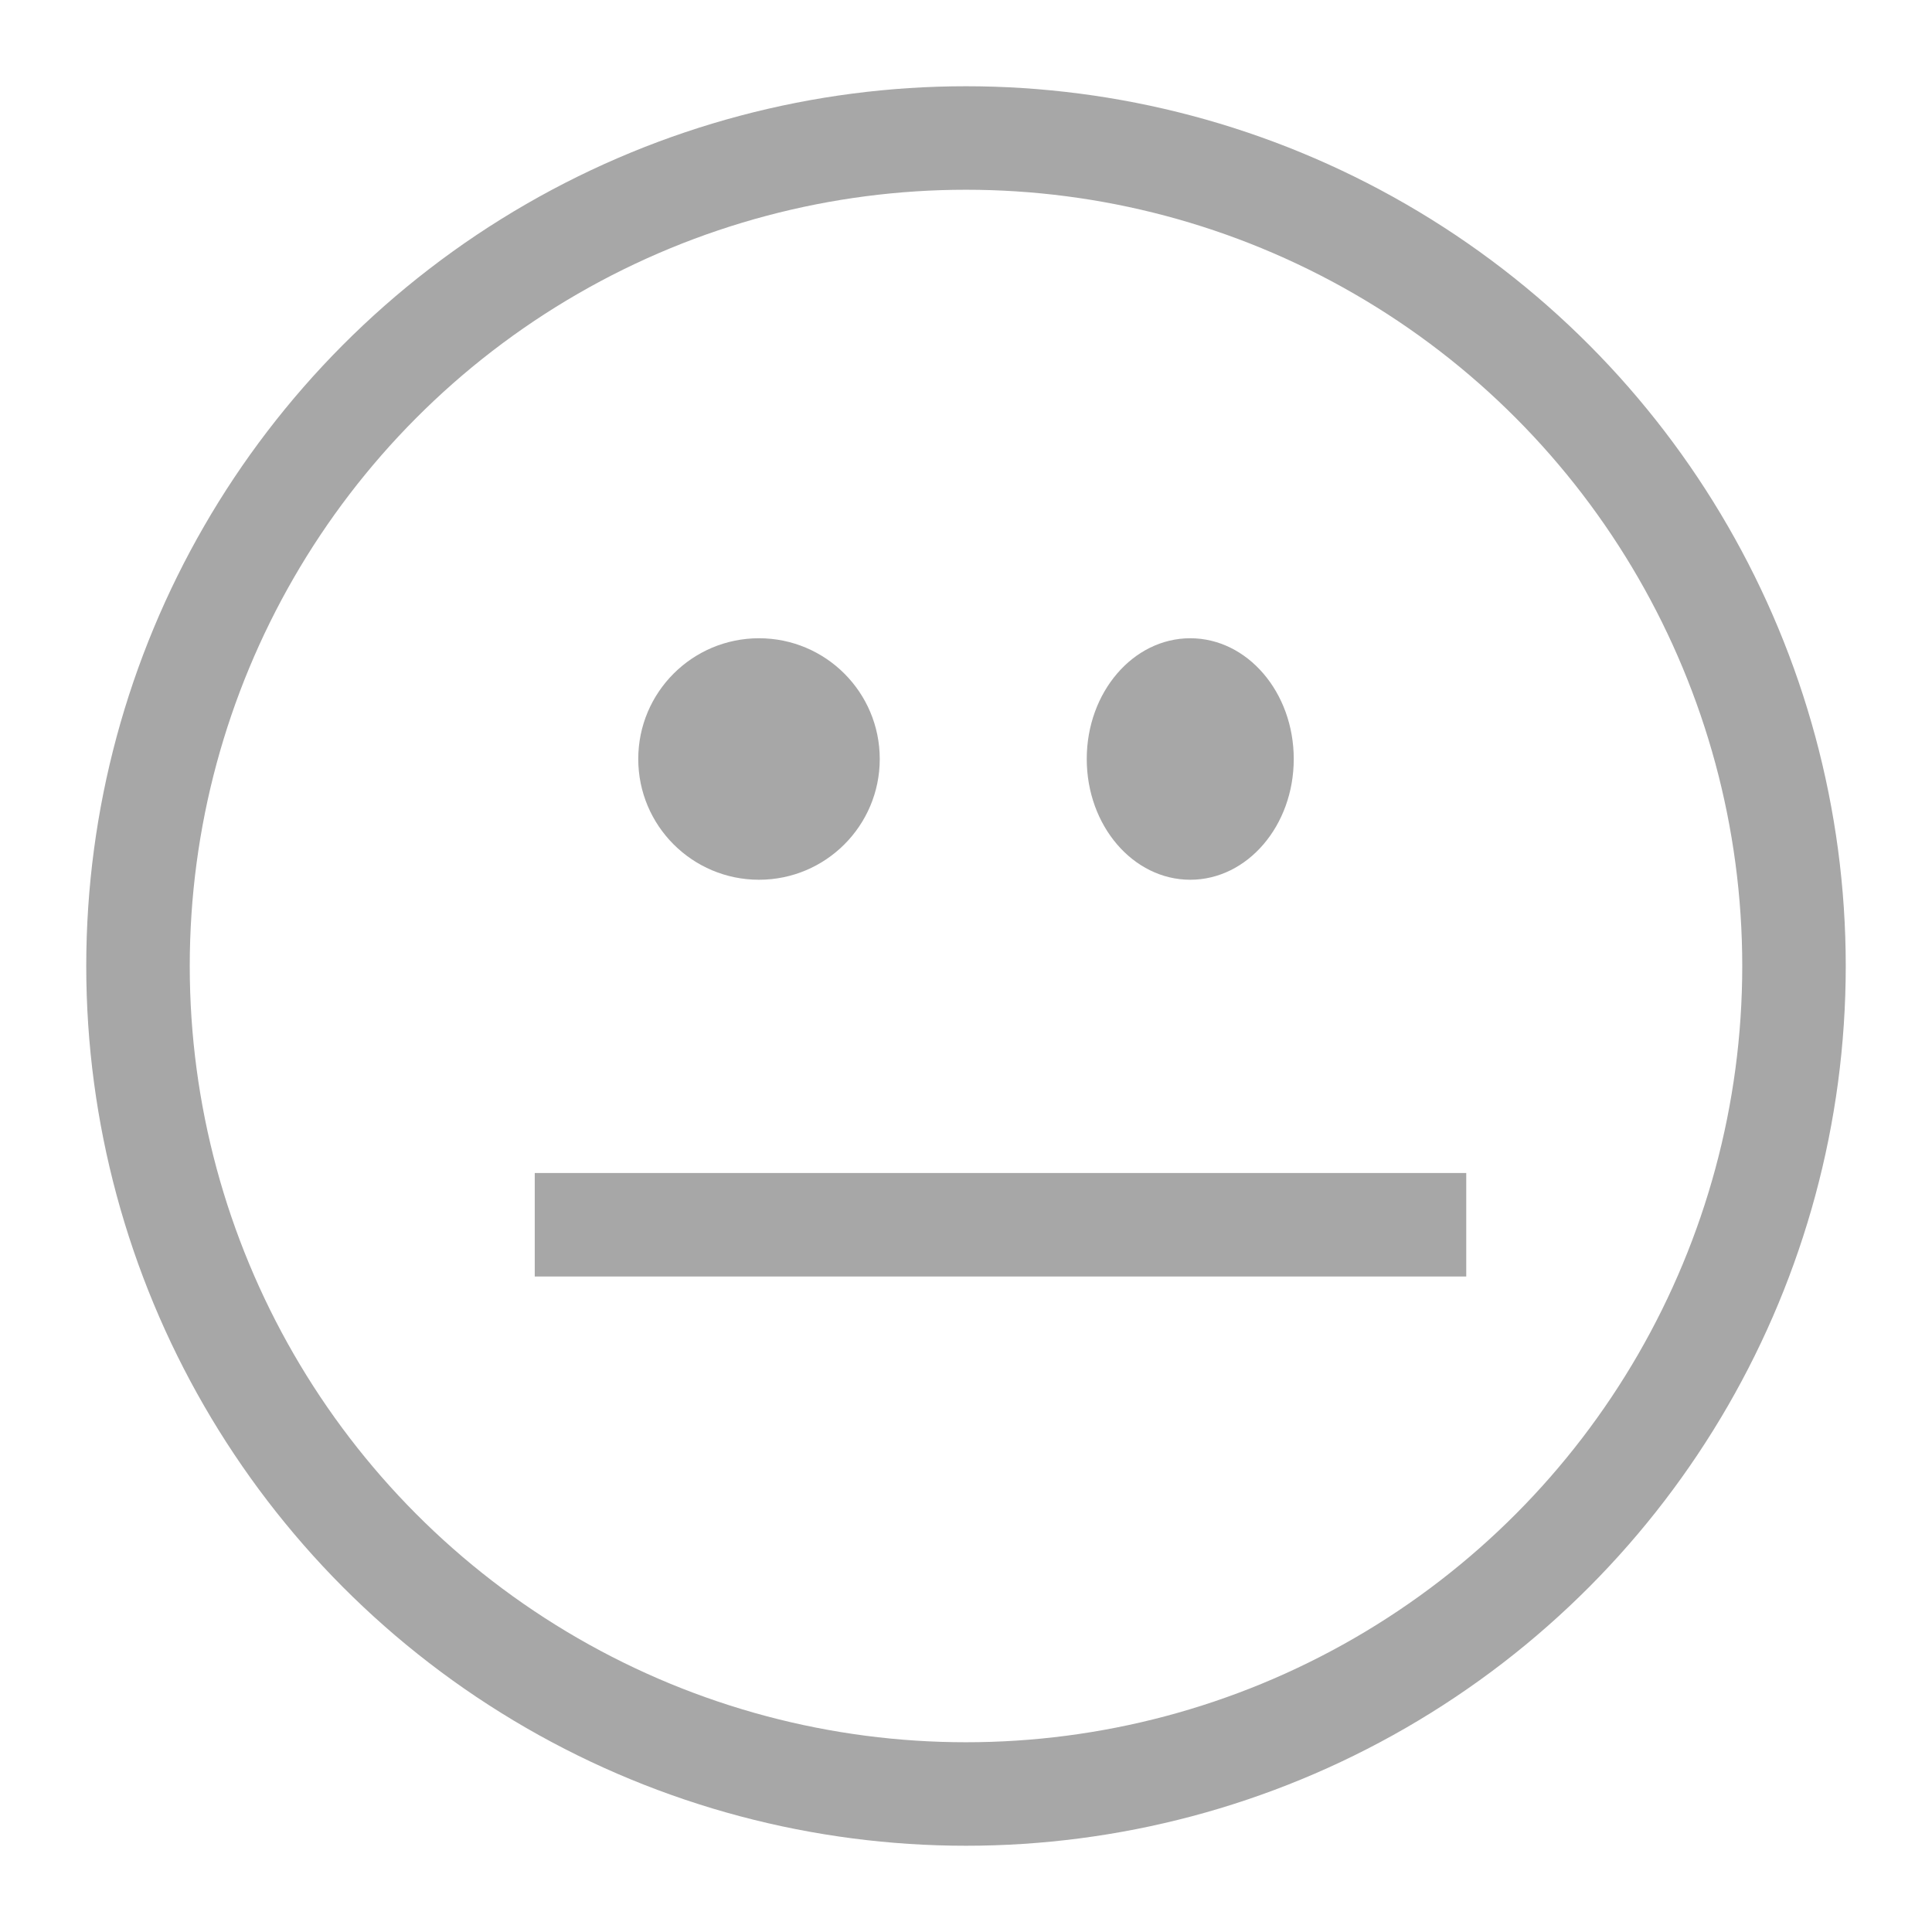
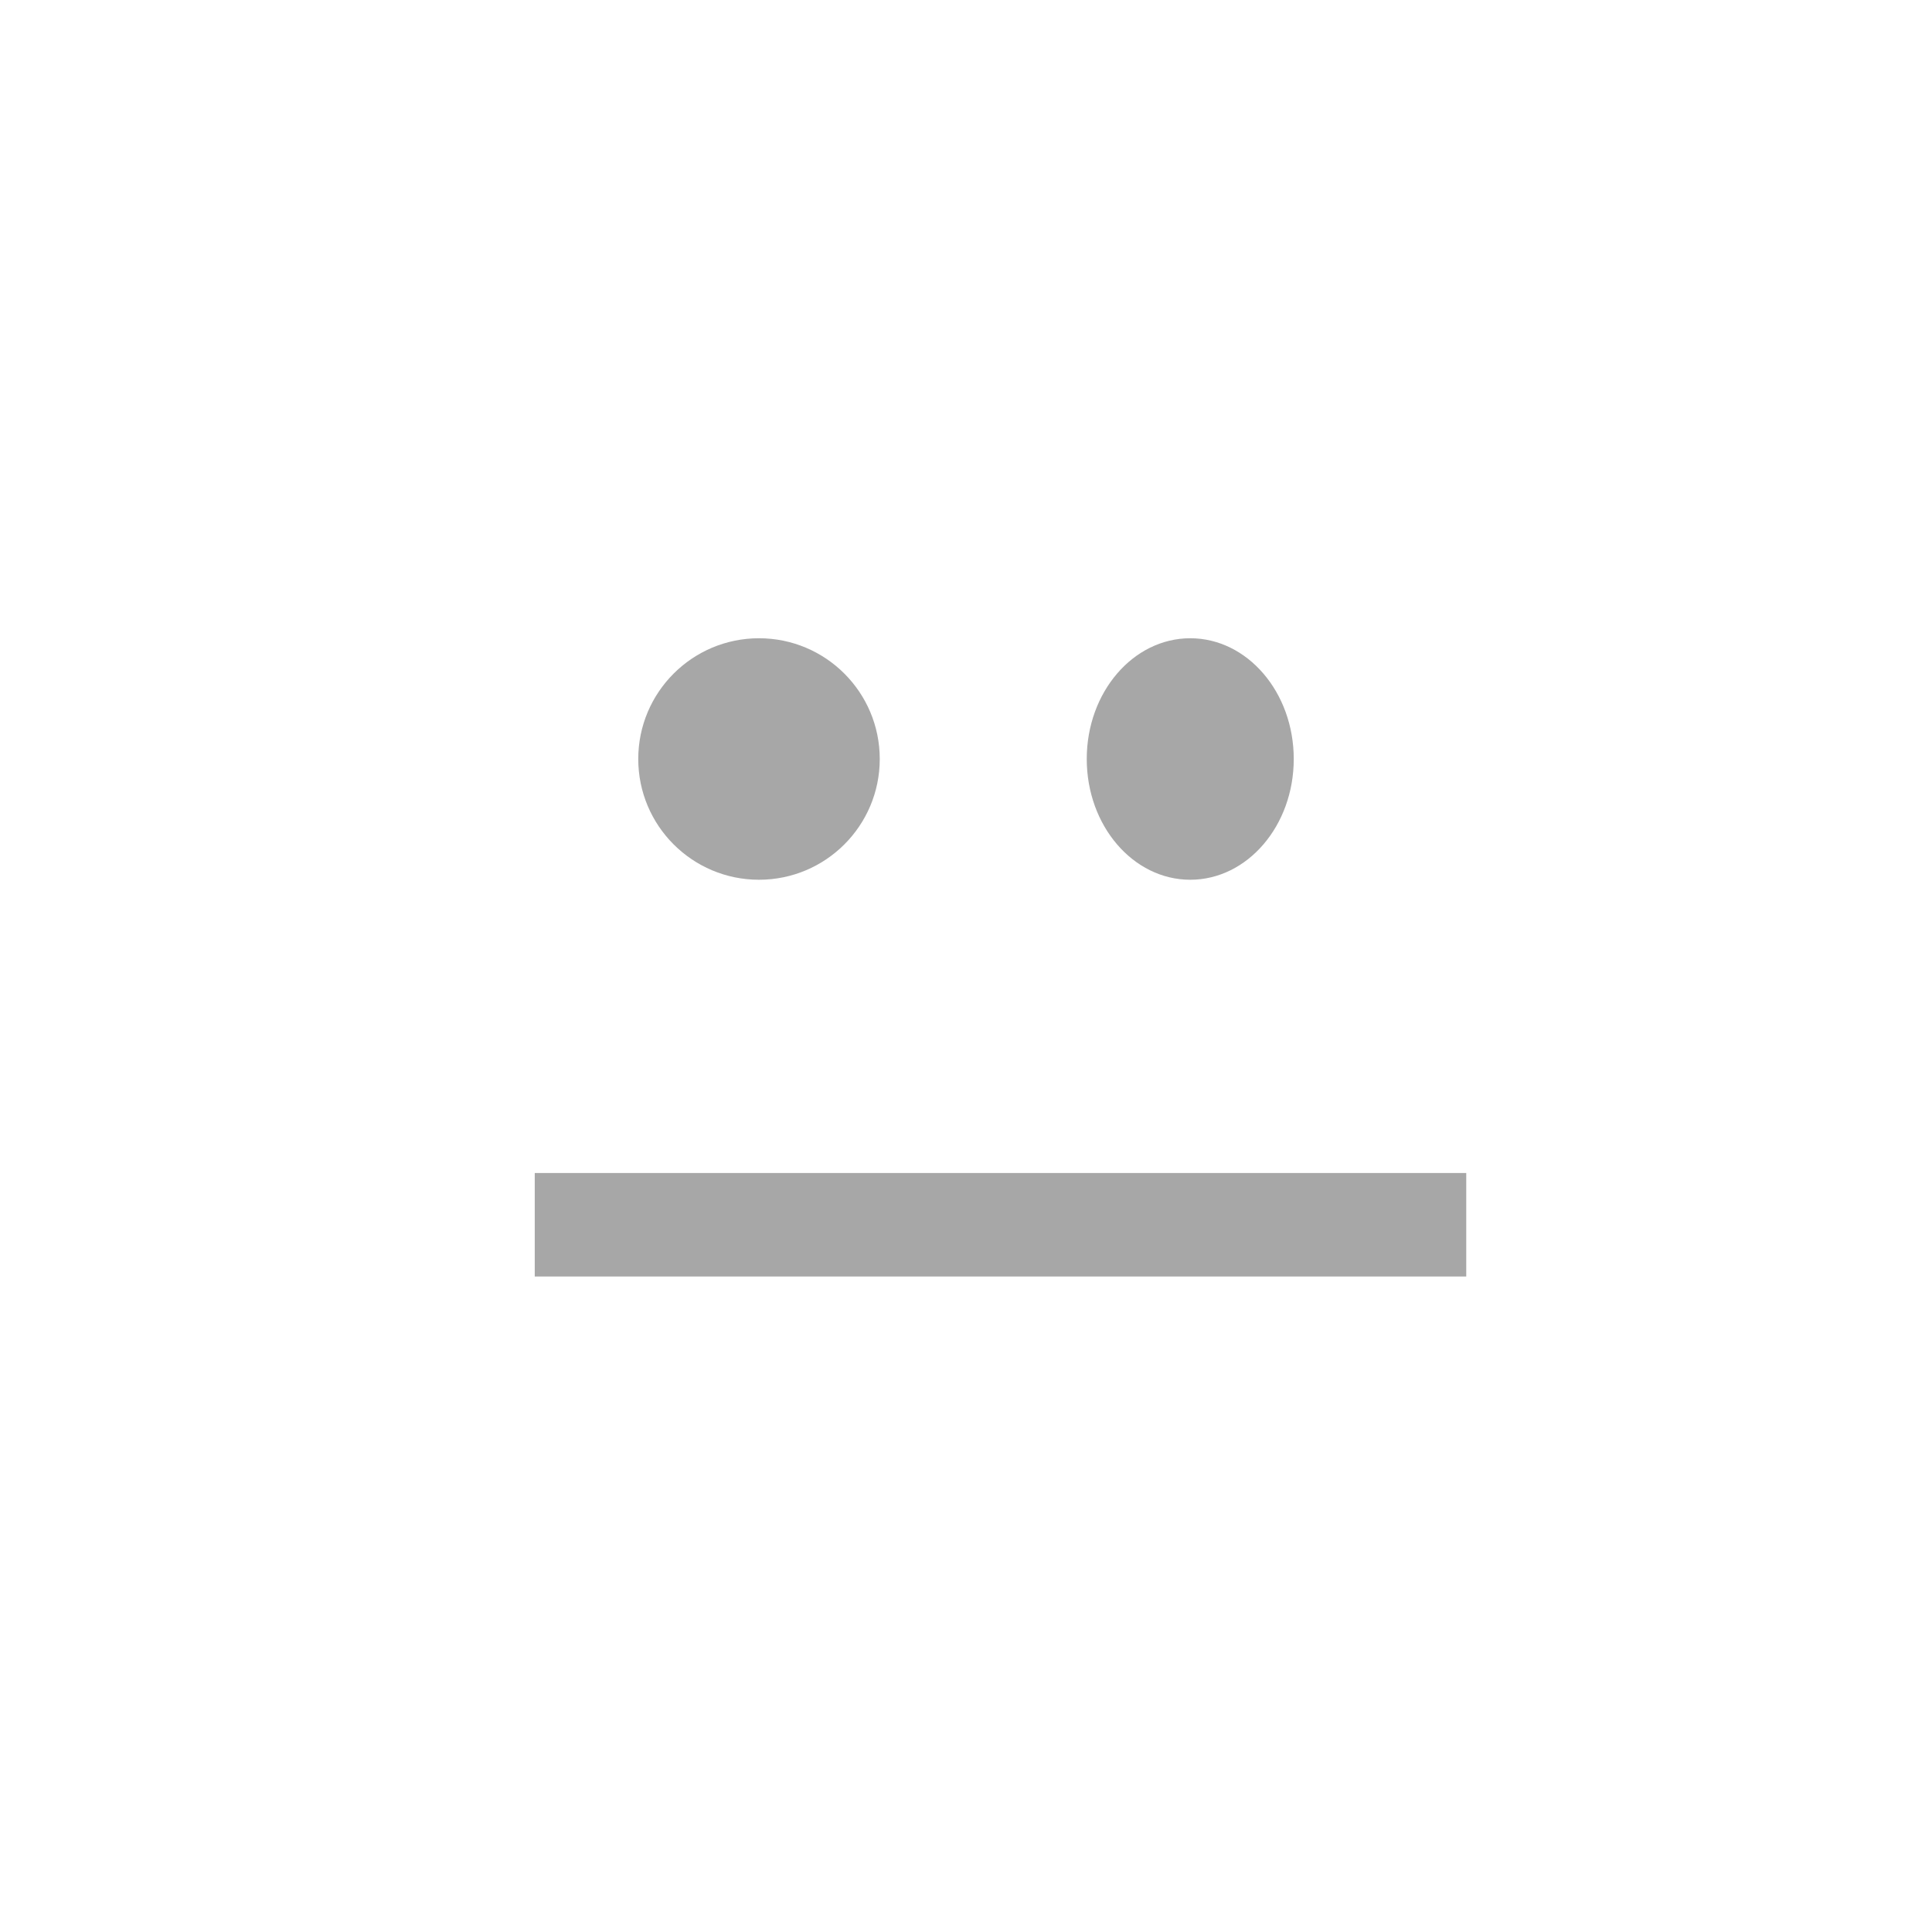
<svg xmlns="http://www.w3.org/2000/svg" width="56" height="56" viewBox="0 0 56 56" fill="none">
-   <circle cx="28" cy="28" r="24" stroke="#A7A7A7" stroke-width="3" />
  <circle cx="22" cy="22" r="3.5" fill="#A7A7A7" />
  <ellipse cx="34.5" cy="22" rx="3" ry="3.5" fill="#A7A7A7" />
  <path d="M15.5 35.5C22.672 35.5 35.328 35.5 42.5 35.5" stroke="#A7A7A7" stroke-width="3" />
</svg>